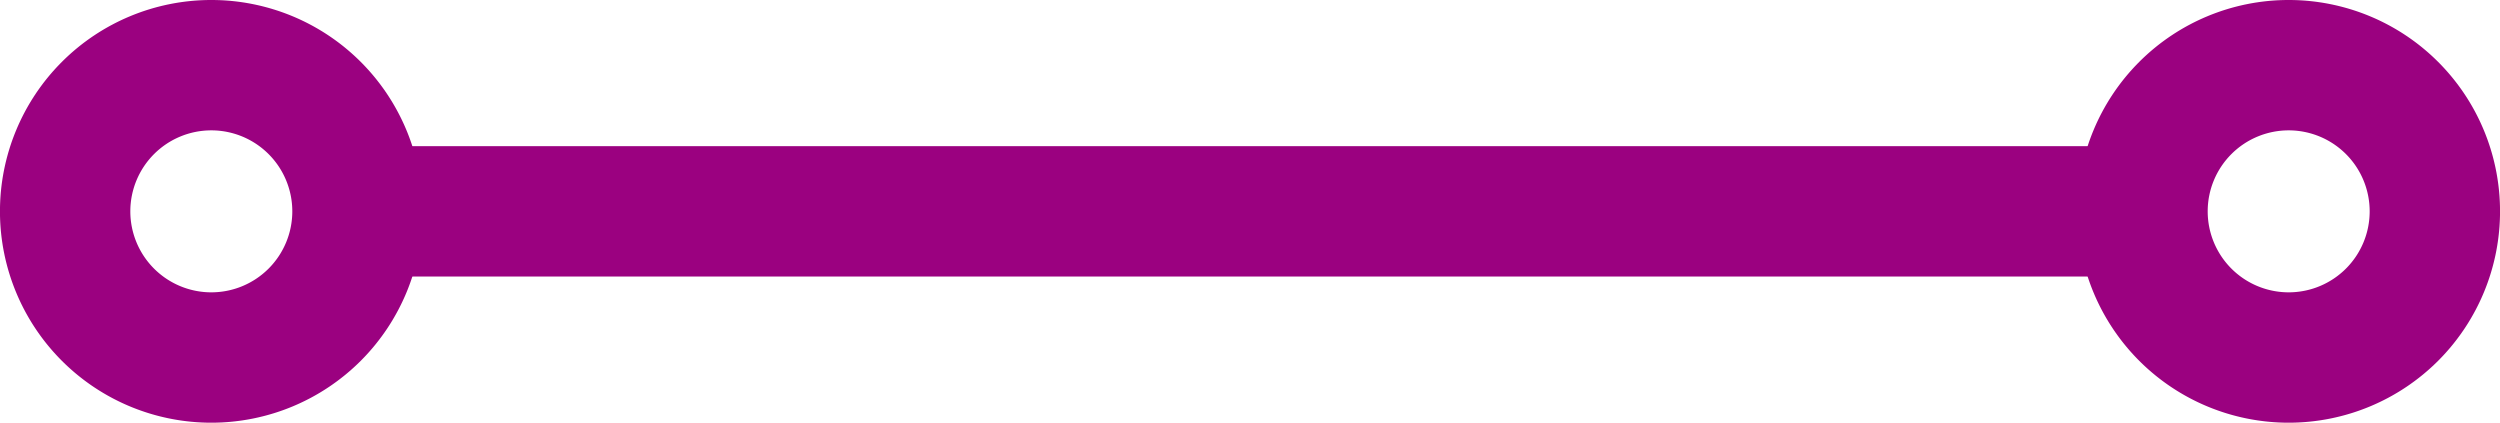
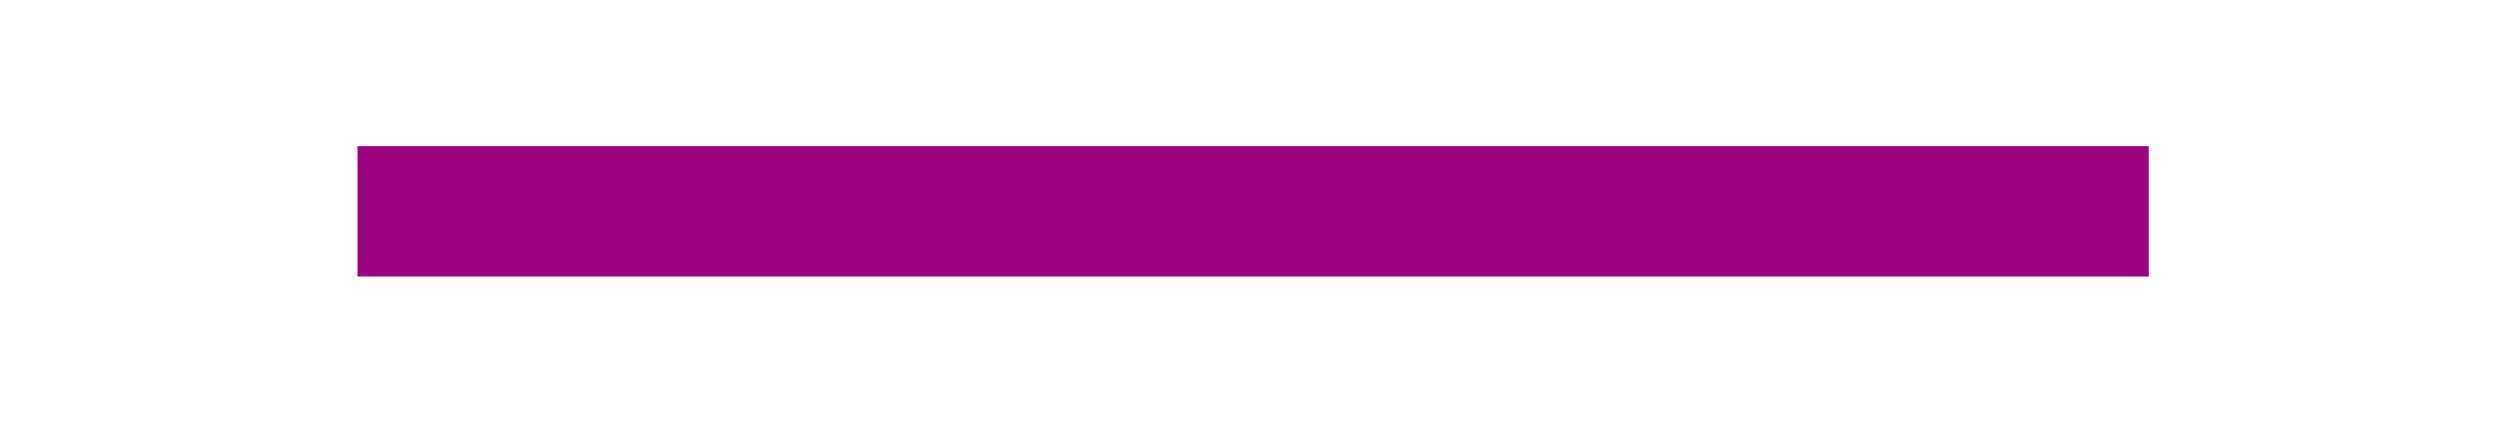
<svg xmlns="http://www.w3.org/2000/svg" width="76.71" height="12.969" viewBox="0 0 76.71 12.969">
  <g id="Group_7441" data-name="Group 7441" transform="translate(-523.11 -2305.079)">
-     <path id="Path_4706" data-name="Path 4706" d="M496.986,1052.056a4.485,4.485,0,1,0,4.484,4.484A4.485,4.485,0,0,0,496.986,1052.056Z" transform="translate(32.609 1255.023)" fill="none" stroke="#9b0180" stroke-miterlimit="10" stroke-width="4" />
-     <path id="Path_6964" data-name="Path 6964" d="M496.986,1052.056a4.485,4.485,0,1,0,4.484,4.484A4.485,4.485,0,0,0,496.986,1052.056Z" transform="translate(96.351 1255.023)" fill="none" stroke="#9b0180" stroke-miterlimit="10" stroke-width="4" />
+     <path id="Path_6964" data-name="Path 6964" d="M496.986,1052.056A4.485,4.485,0,0,0,496.986,1052.056Z" transform="translate(96.351 1255.023)" fill="none" stroke="#9b0180" stroke-miterlimit="10" stroke-width="4" />
    <line id="Line_217" data-name="Line 217" x2="54.962" transform="translate(534.08 2311.564)" fill="none" stroke="#9b0180" stroke-miterlimit="10" stroke-width="4" />
  </g>
</svg>